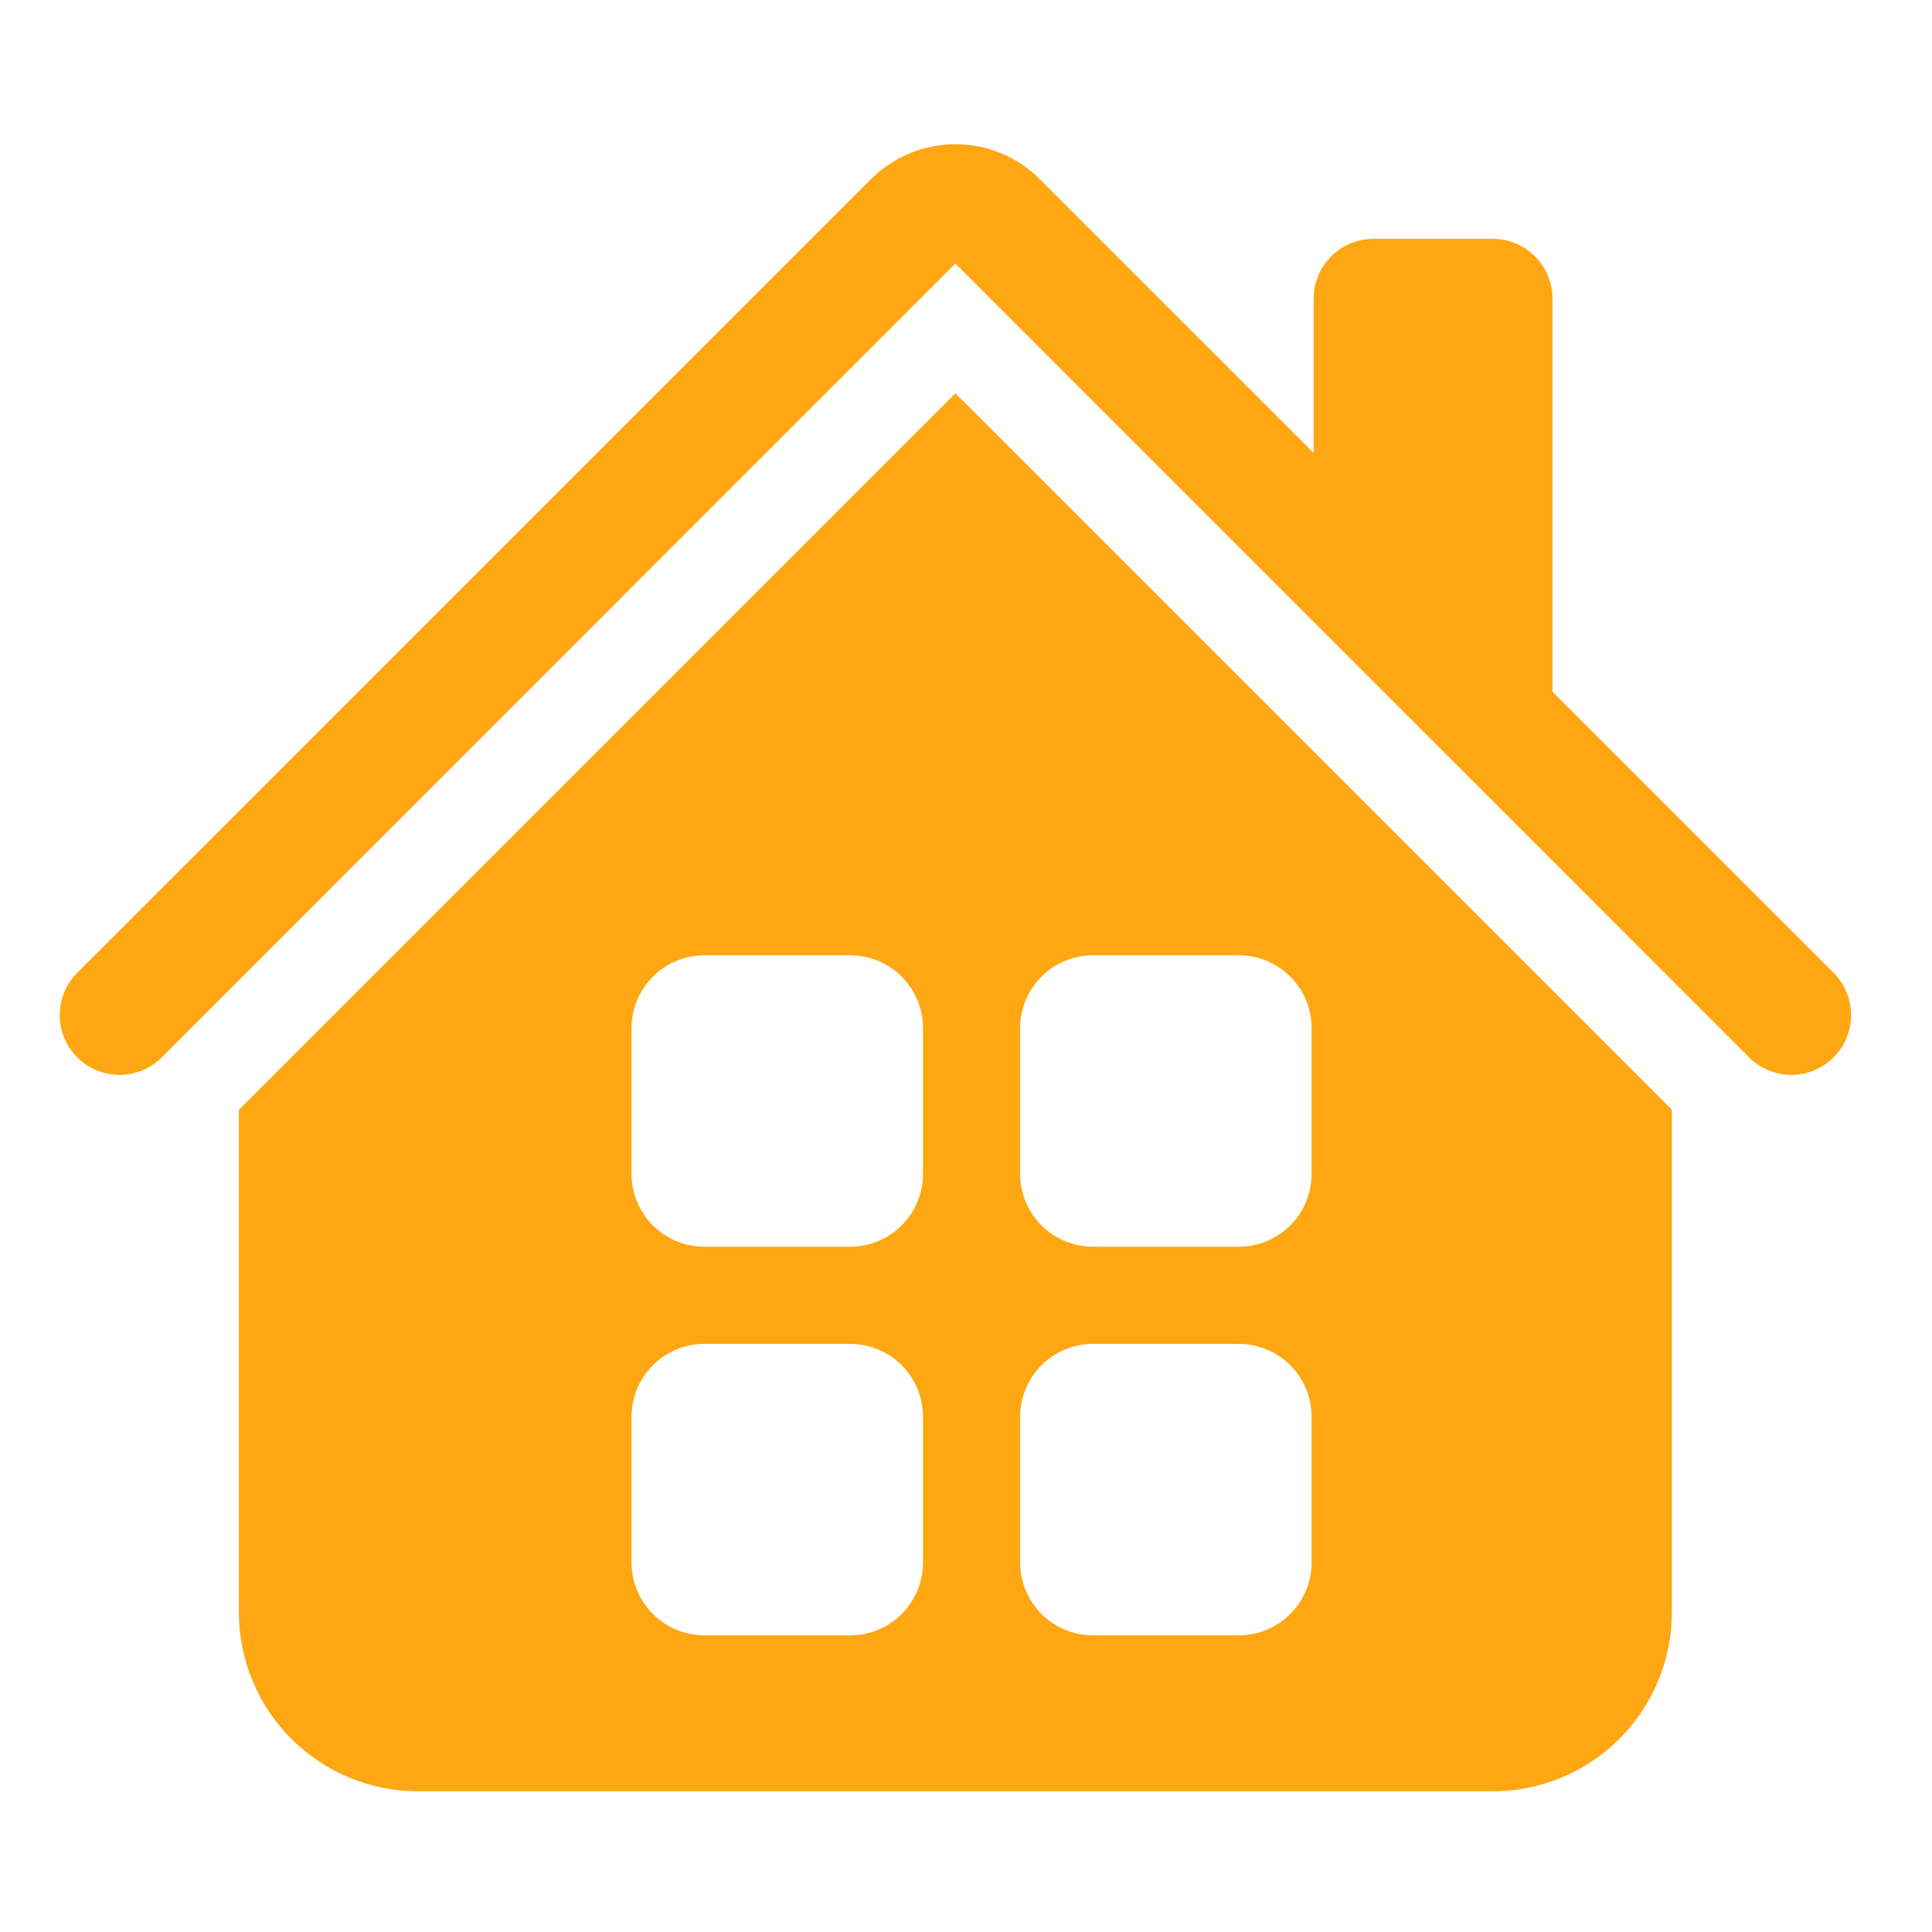
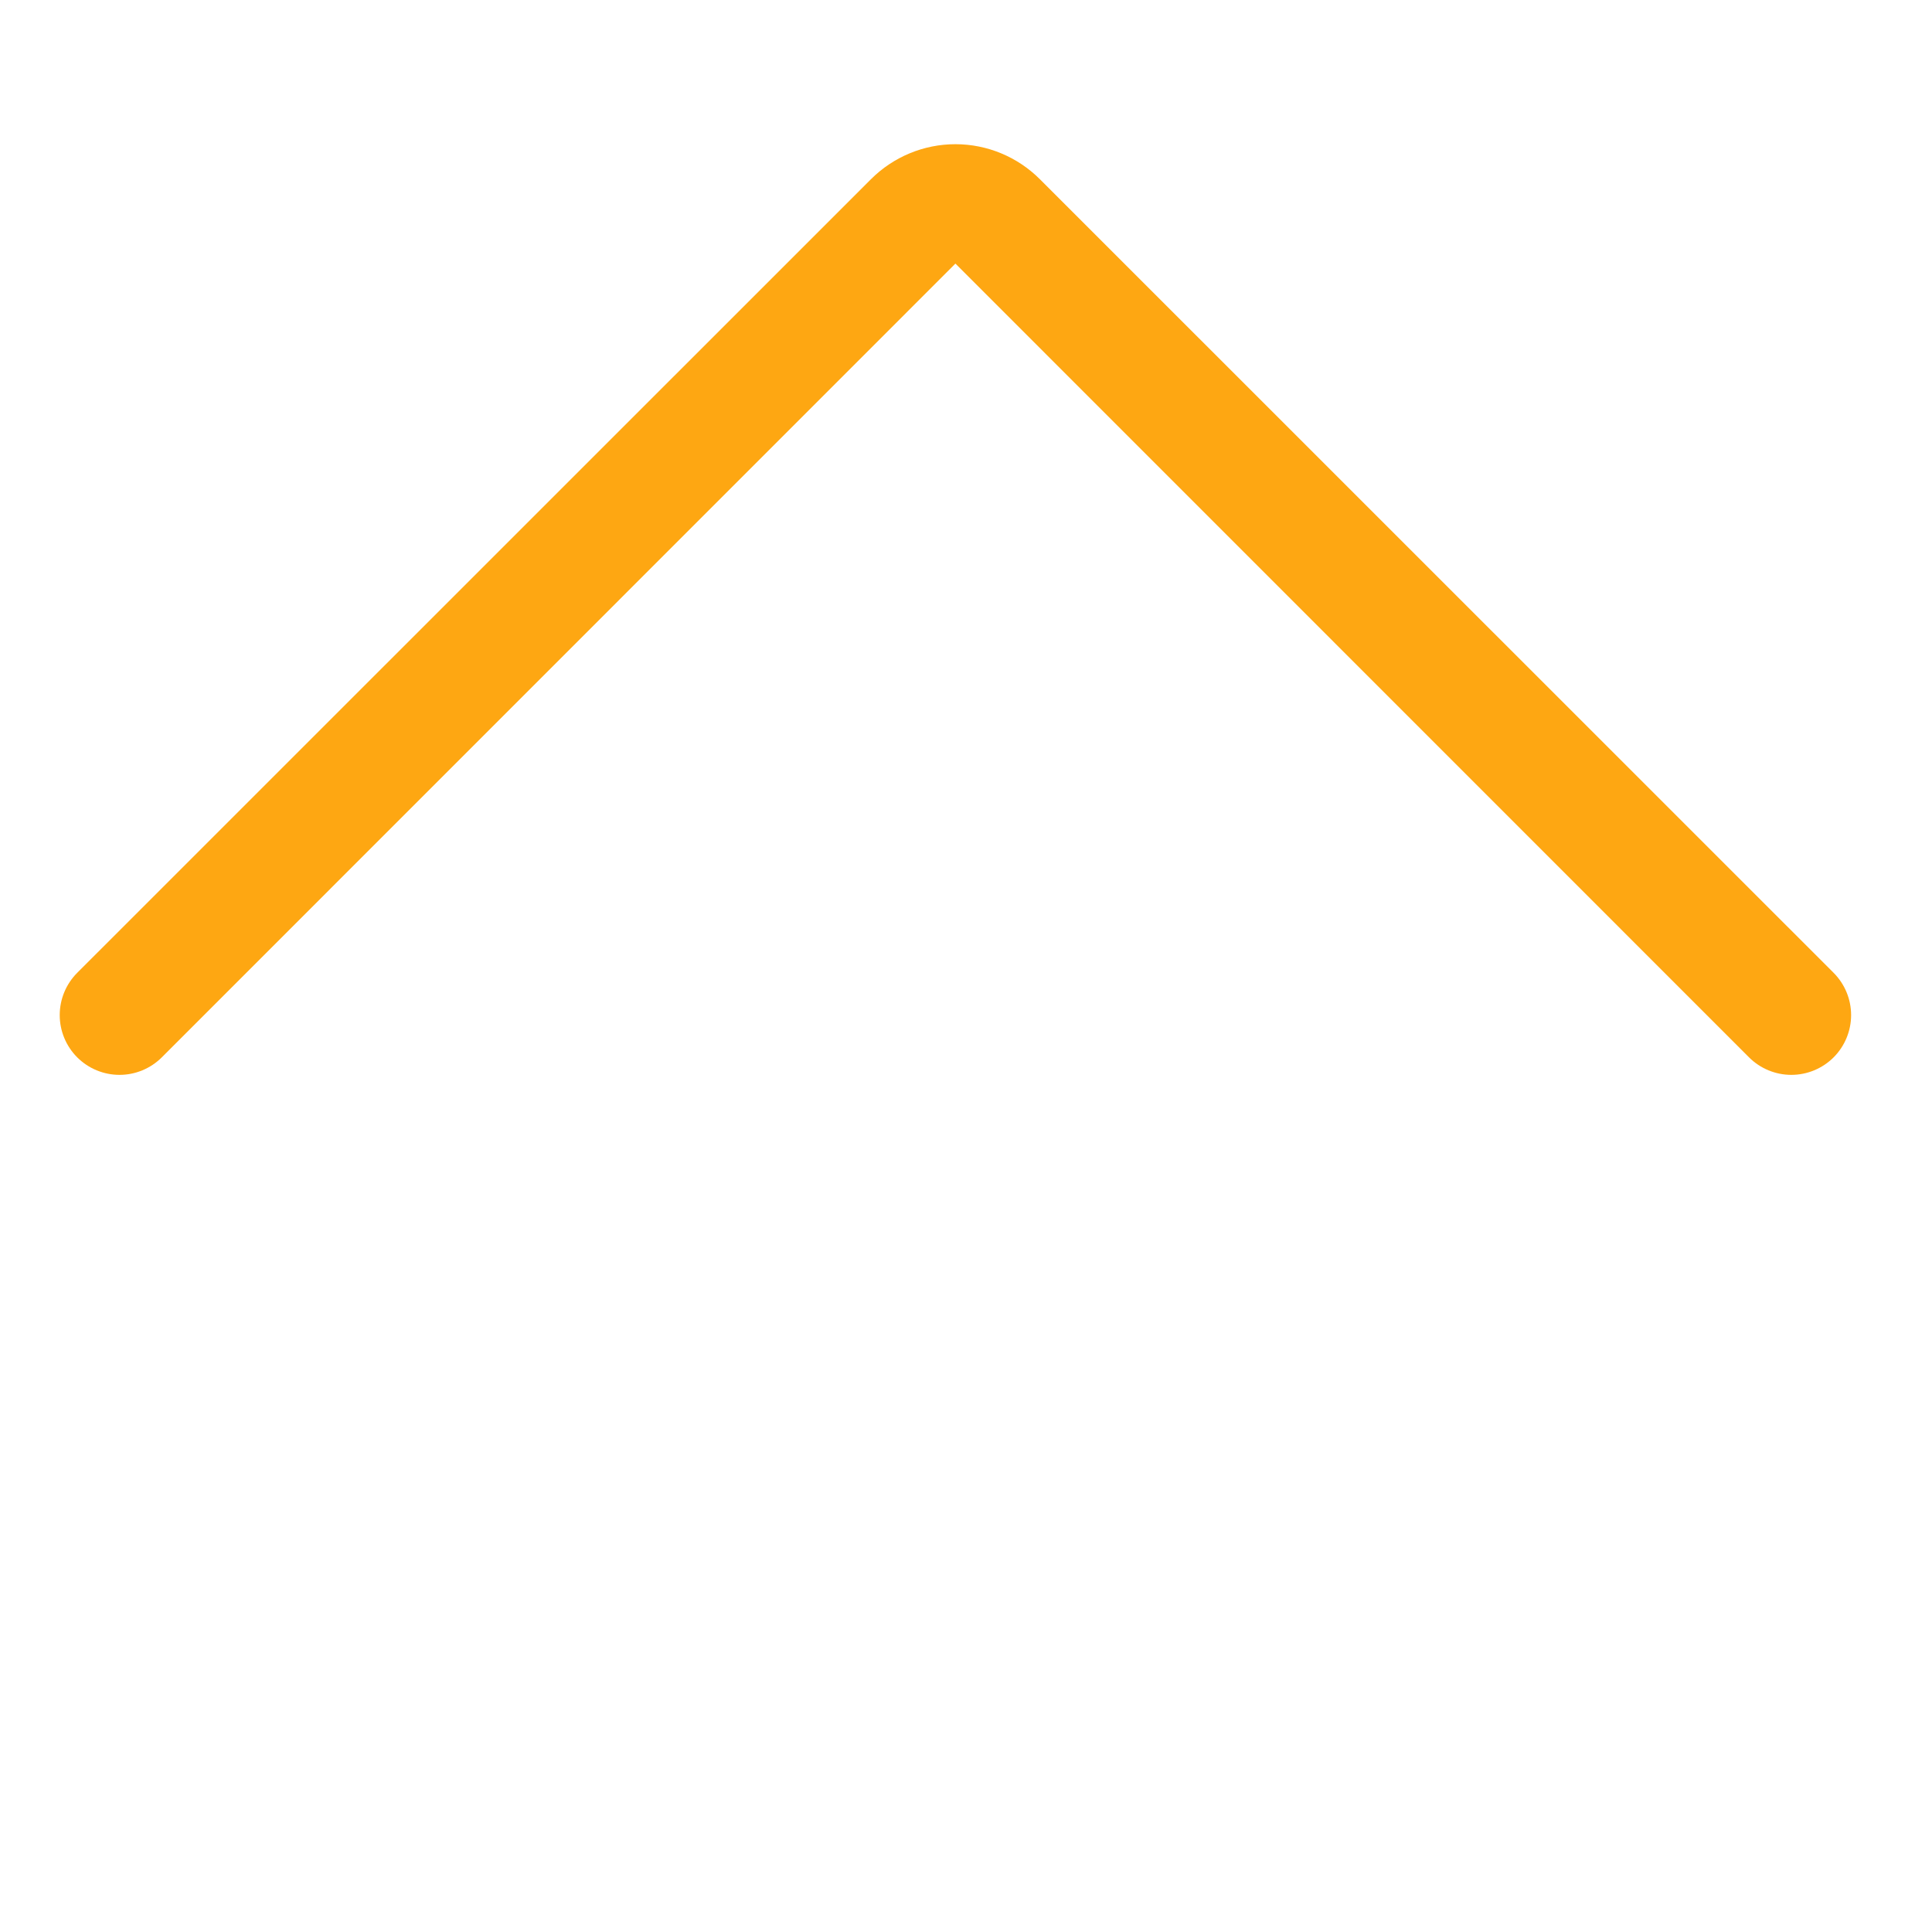
<svg xmlns="http://www.w3.org/2000/svg" width="69" height="69" viewBox="0 0 69 69" fill="none">
  <path fill-rule="evenodd" clip-rule="evenodd" d="M31.107 6.399C31.907 5.6 32.991 5.15 34.122 5.15C35.253 5.15 36.337 5.6 37.137 6.399L65.486 34.743C65.886 35.144 66.111 35.687 66.111 36.253C66.111 36.819 65.886 37.362 65.486 37.763C65.085 38.163 64.542 38.388 63.976 38.388C63.41 38.388 62.867 38.163 62.466 37.763L34.122 9.414L5.778 37.763C5.377 38.163 4.834 38.388 4.268 38.388C3.702 38.388 3.159 38.163 2.758 37.763C2.358 37.362 2.133 36.819 2.133 36.253C2.133 35.687 2.358 35.144 2.758 34.743L31.107 6.399Z" fill="#FEA712" />
-   <path fill-rule="evenodd" clip-rule="evenodd" d="M59.71 39.635L34.12 14.046L8.531 39.635V57.577C8.531 59.274 9.205 60.901 10.405 62.101C11.605 63.301 13.232 63.975 14.929 63.975H53.312C55.009 63.975 56.636 63.301 57.836 62.101C59.036 60.901 59.71 59.274 59.71 57.577V39.635ZM55.445 25.591V10.664C55.445 10.098 55.22 9.556 54.82 9.156C54.42 8.756 53.878 8.531 53.312 8.531H49.047C48.482 8.531 47.94 8.756 47.54 9.156C47.14 9.556 46.915 10.098 46.915 10.664V17.061L55.445 25.591ZM23.317 34.879C22.829 35.367 22.555 36.029 22.555 36.719V41.924C22.555 42.614 22.829 43.276 23.317 43.764C23.805 44.252 24.467 44.526 25.157 44.526H30.362C31.052 44.526 31.714 44.252 32.202 43.764C32.69 43.276 32.964 42.614 32.964 41.924V36.719C32.964 36.029 32.69 35.367 32.202 34.879C31.714 34.391 31.052 34.117 30.362 34.117H25.157C24.467 34.117 23.805 34.391 23.317 34.879ZM37.196 34.879C36.708 35.367 36.434 36.029 36.434 36.719V41.924C36.434 42.614 36.708 43.276 37.196 43.764C37.684 44.252 38.346 44.526 39.036 44.526H44.24C44.931 44.526 45.593 44.252 46.081 43.764C46.569 43.276 46.843 42.614 46.843 41.924V36.719C46.843 36.029 46.569 35.367 46.081 34.879C45.593 34.391 44.931 34.117 44.24 34.117H39.036C38.346 34.117 37.684 34.391 37.196 34.879ZM23.317 48.758C22.829 49.246 22.555 49.908 22.555 50.598V55.803C22.555 56.493 22.829 57.155 23.317 57.643C23.805 58.131 24.467 58.405 25.157 58.405H30.362C31.052 58.405 31.714 58.131 32.202 57.643C32.69 57.155 32.964 56.493 32.964 55.803V50.598C32.964 49.908 32.69 49.246 32.202 48.758C31.714 48.27 31.052 47.996 30.362 47.996H25.157C24.467 47.996 23.805 48.27 23.317 48.758ZM37.196 48.758C36.708 49.246 36.434 49.908 36.434 50.598V55.803C36.434 56.493 36.708 57.155 37.196 57.643C37.684 58.131 38.346 58.405 39.036 58.405H44.24C44.931 58.405 45.593 58.131 46.081 57.643C46.569 57.155 46.843 56.493 46.843 55.803V50.598C46.843 49.908 46.569 49.246 46.081 48.758C45.593 48.27 44.931 47.996 44.24 47.996H39.036C38.346 47.996 37.684 48.27 37.196 48.758Z" fill="#FEA712" />
</svg>